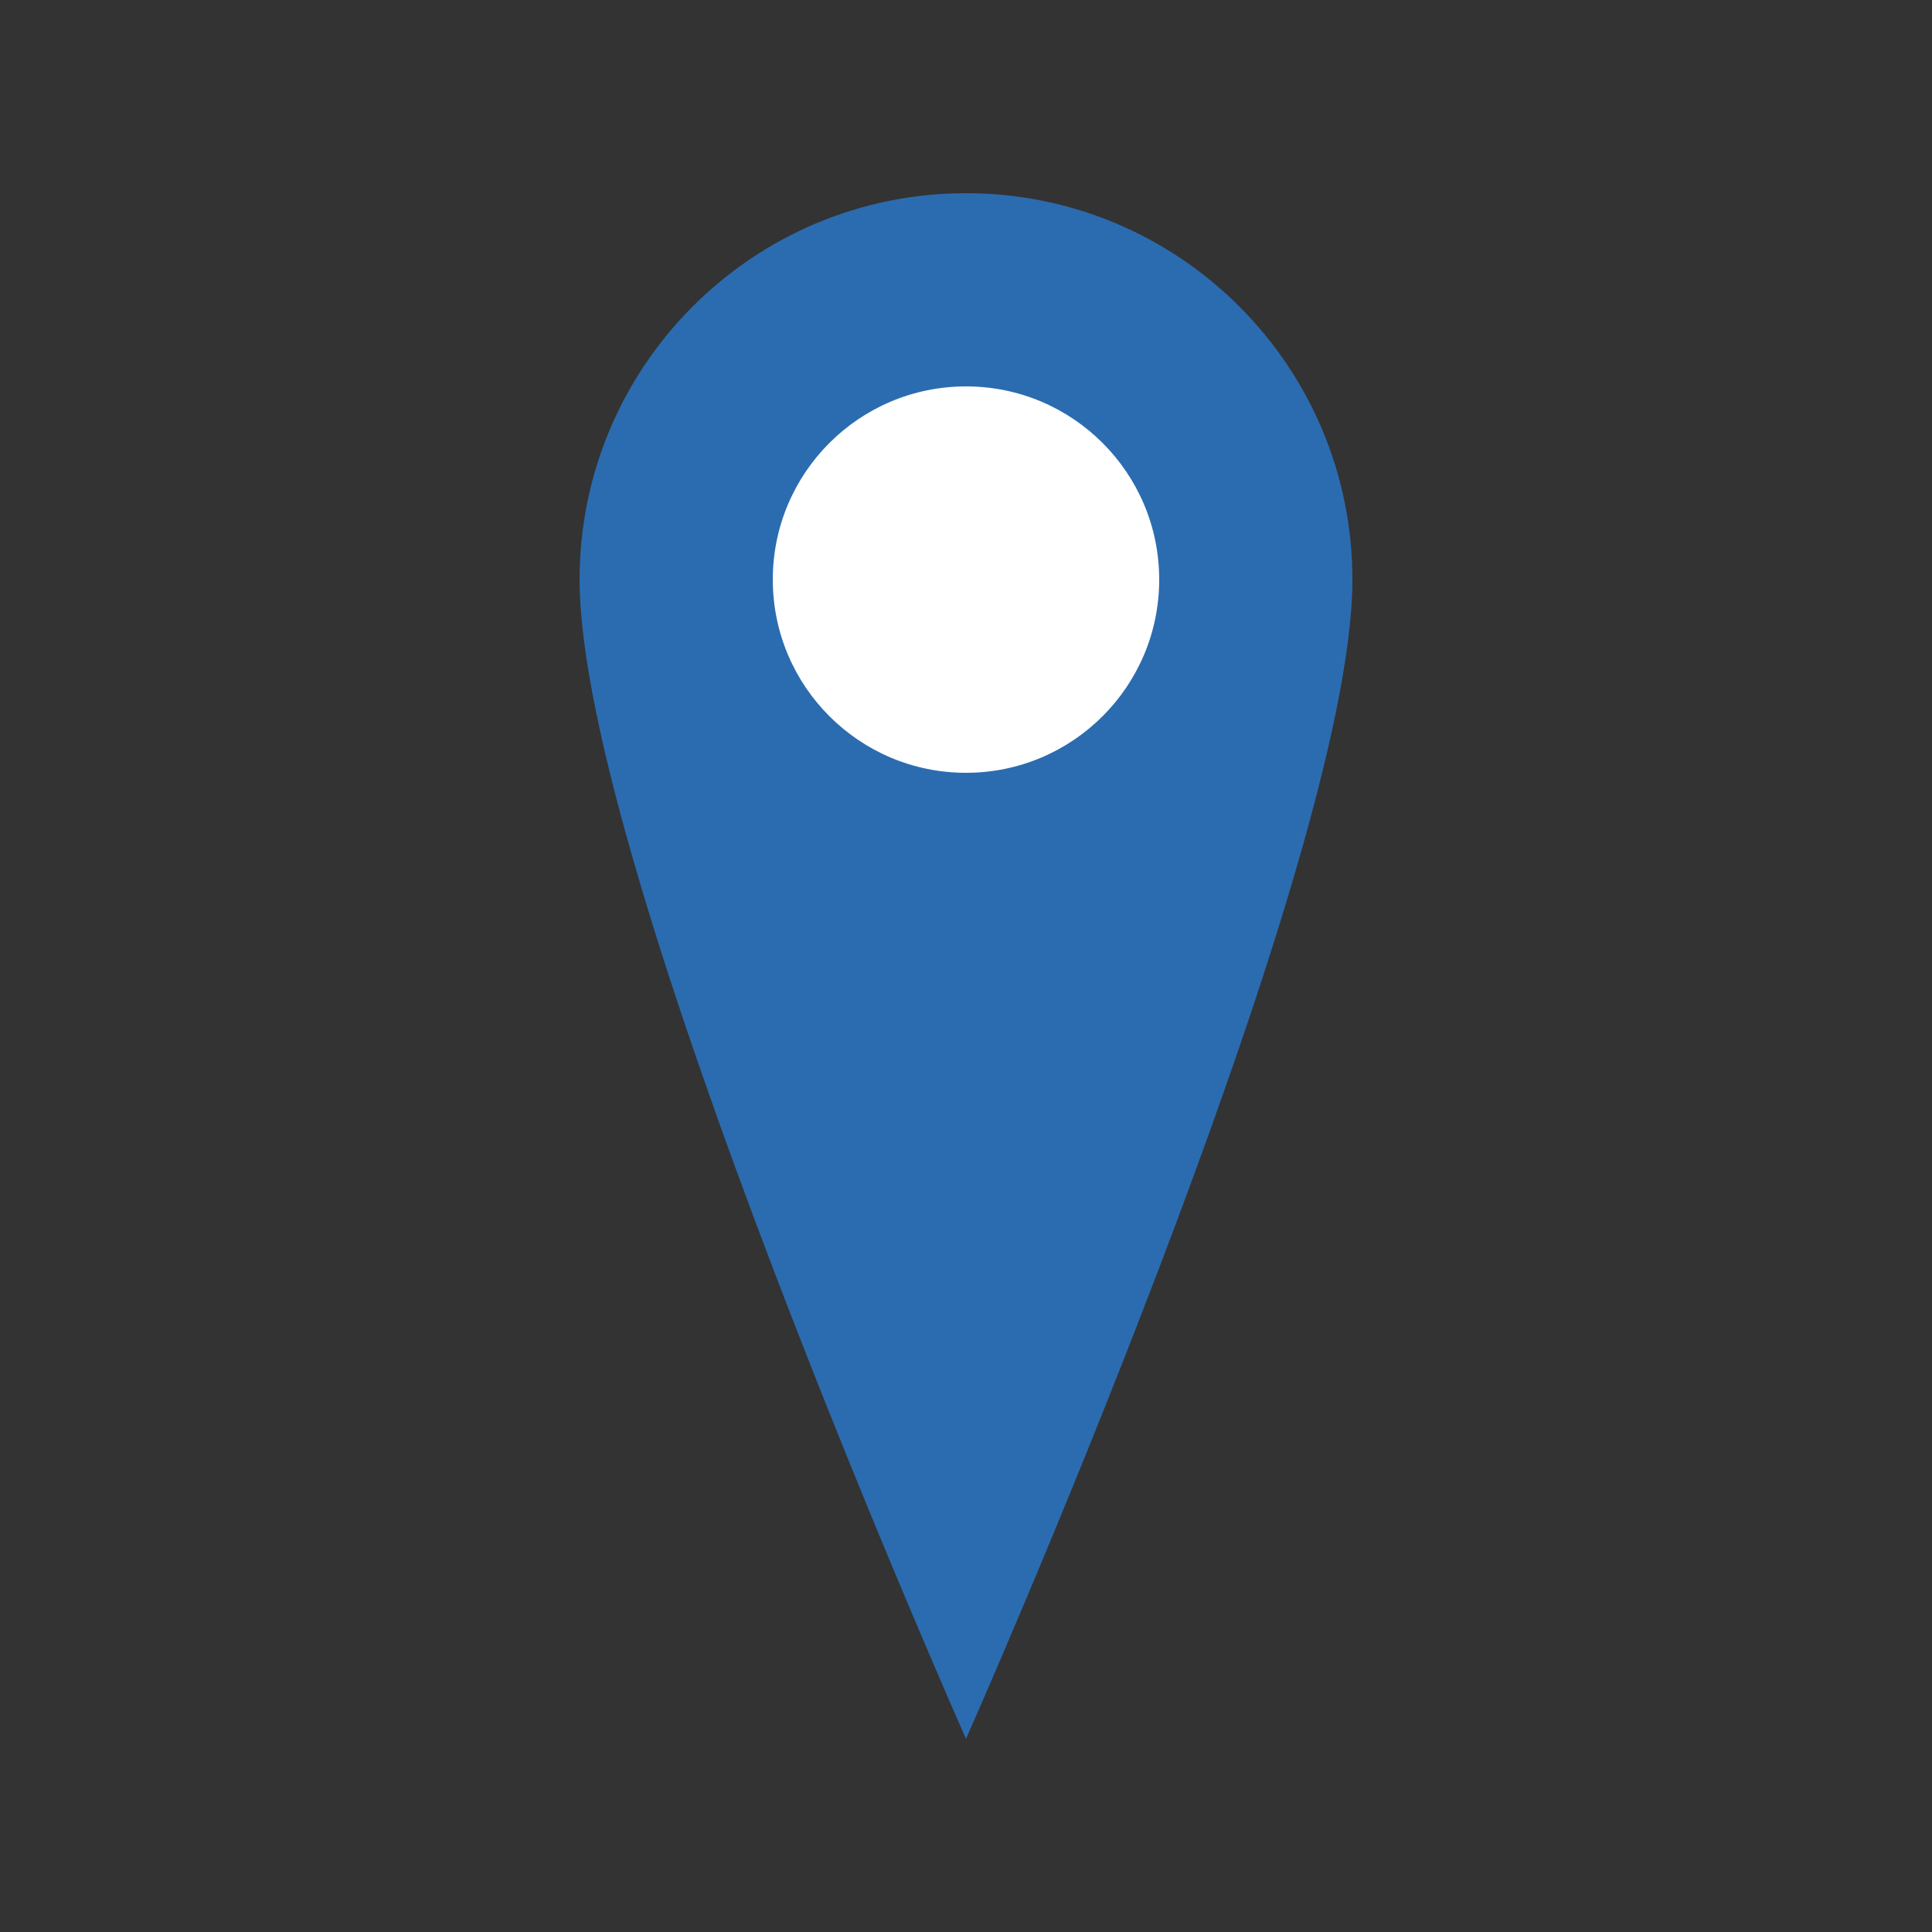
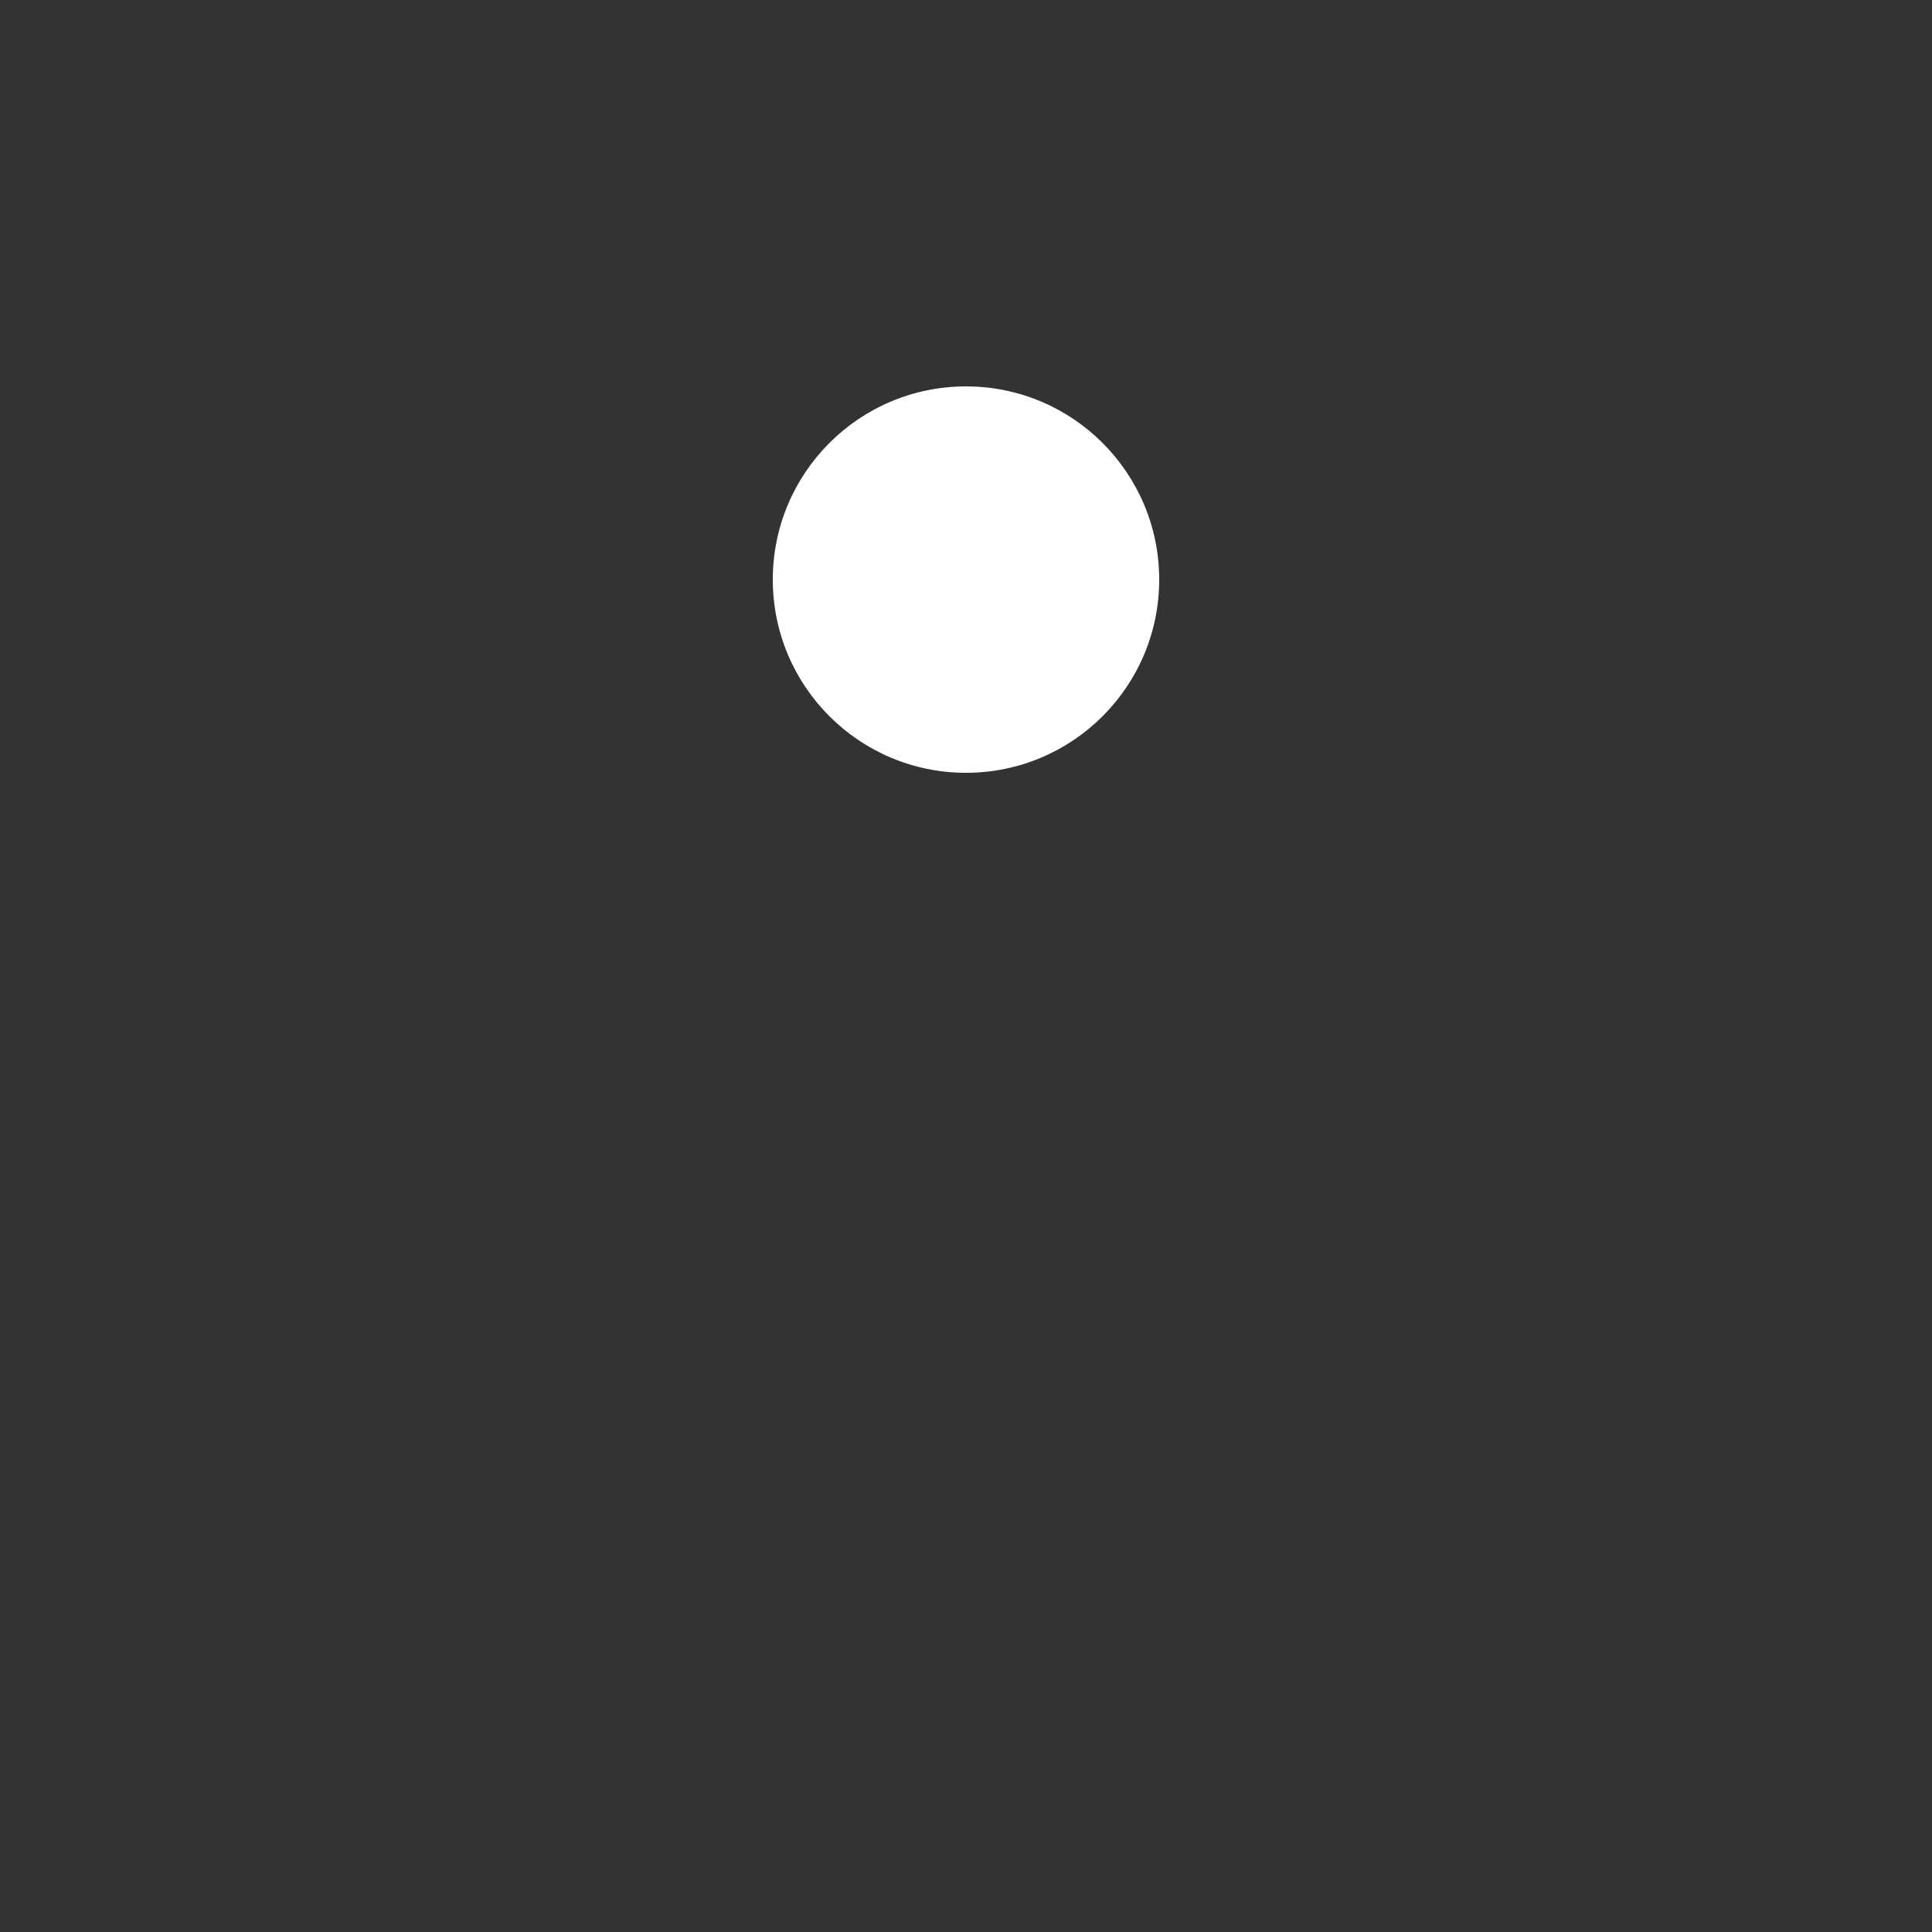
<svg xmlns="http://www.w3.org/2000/svg" width="40" height="40" viewBox="0 0 40 40" fill="none">
  <rect x="0" y="0" width="40" height="40" fill="#333333" stroke="none" />
-   <path d="M20 4C15.582 4 12 7.582 12 12C12 18 20 36 20 36C20 36 28 18 28 12C28 7.582 24.418 4 20 4Z" fill="#2B6CB0" />
  <circle cx="20" cy="12" r="4" fill="white" />
</svg>